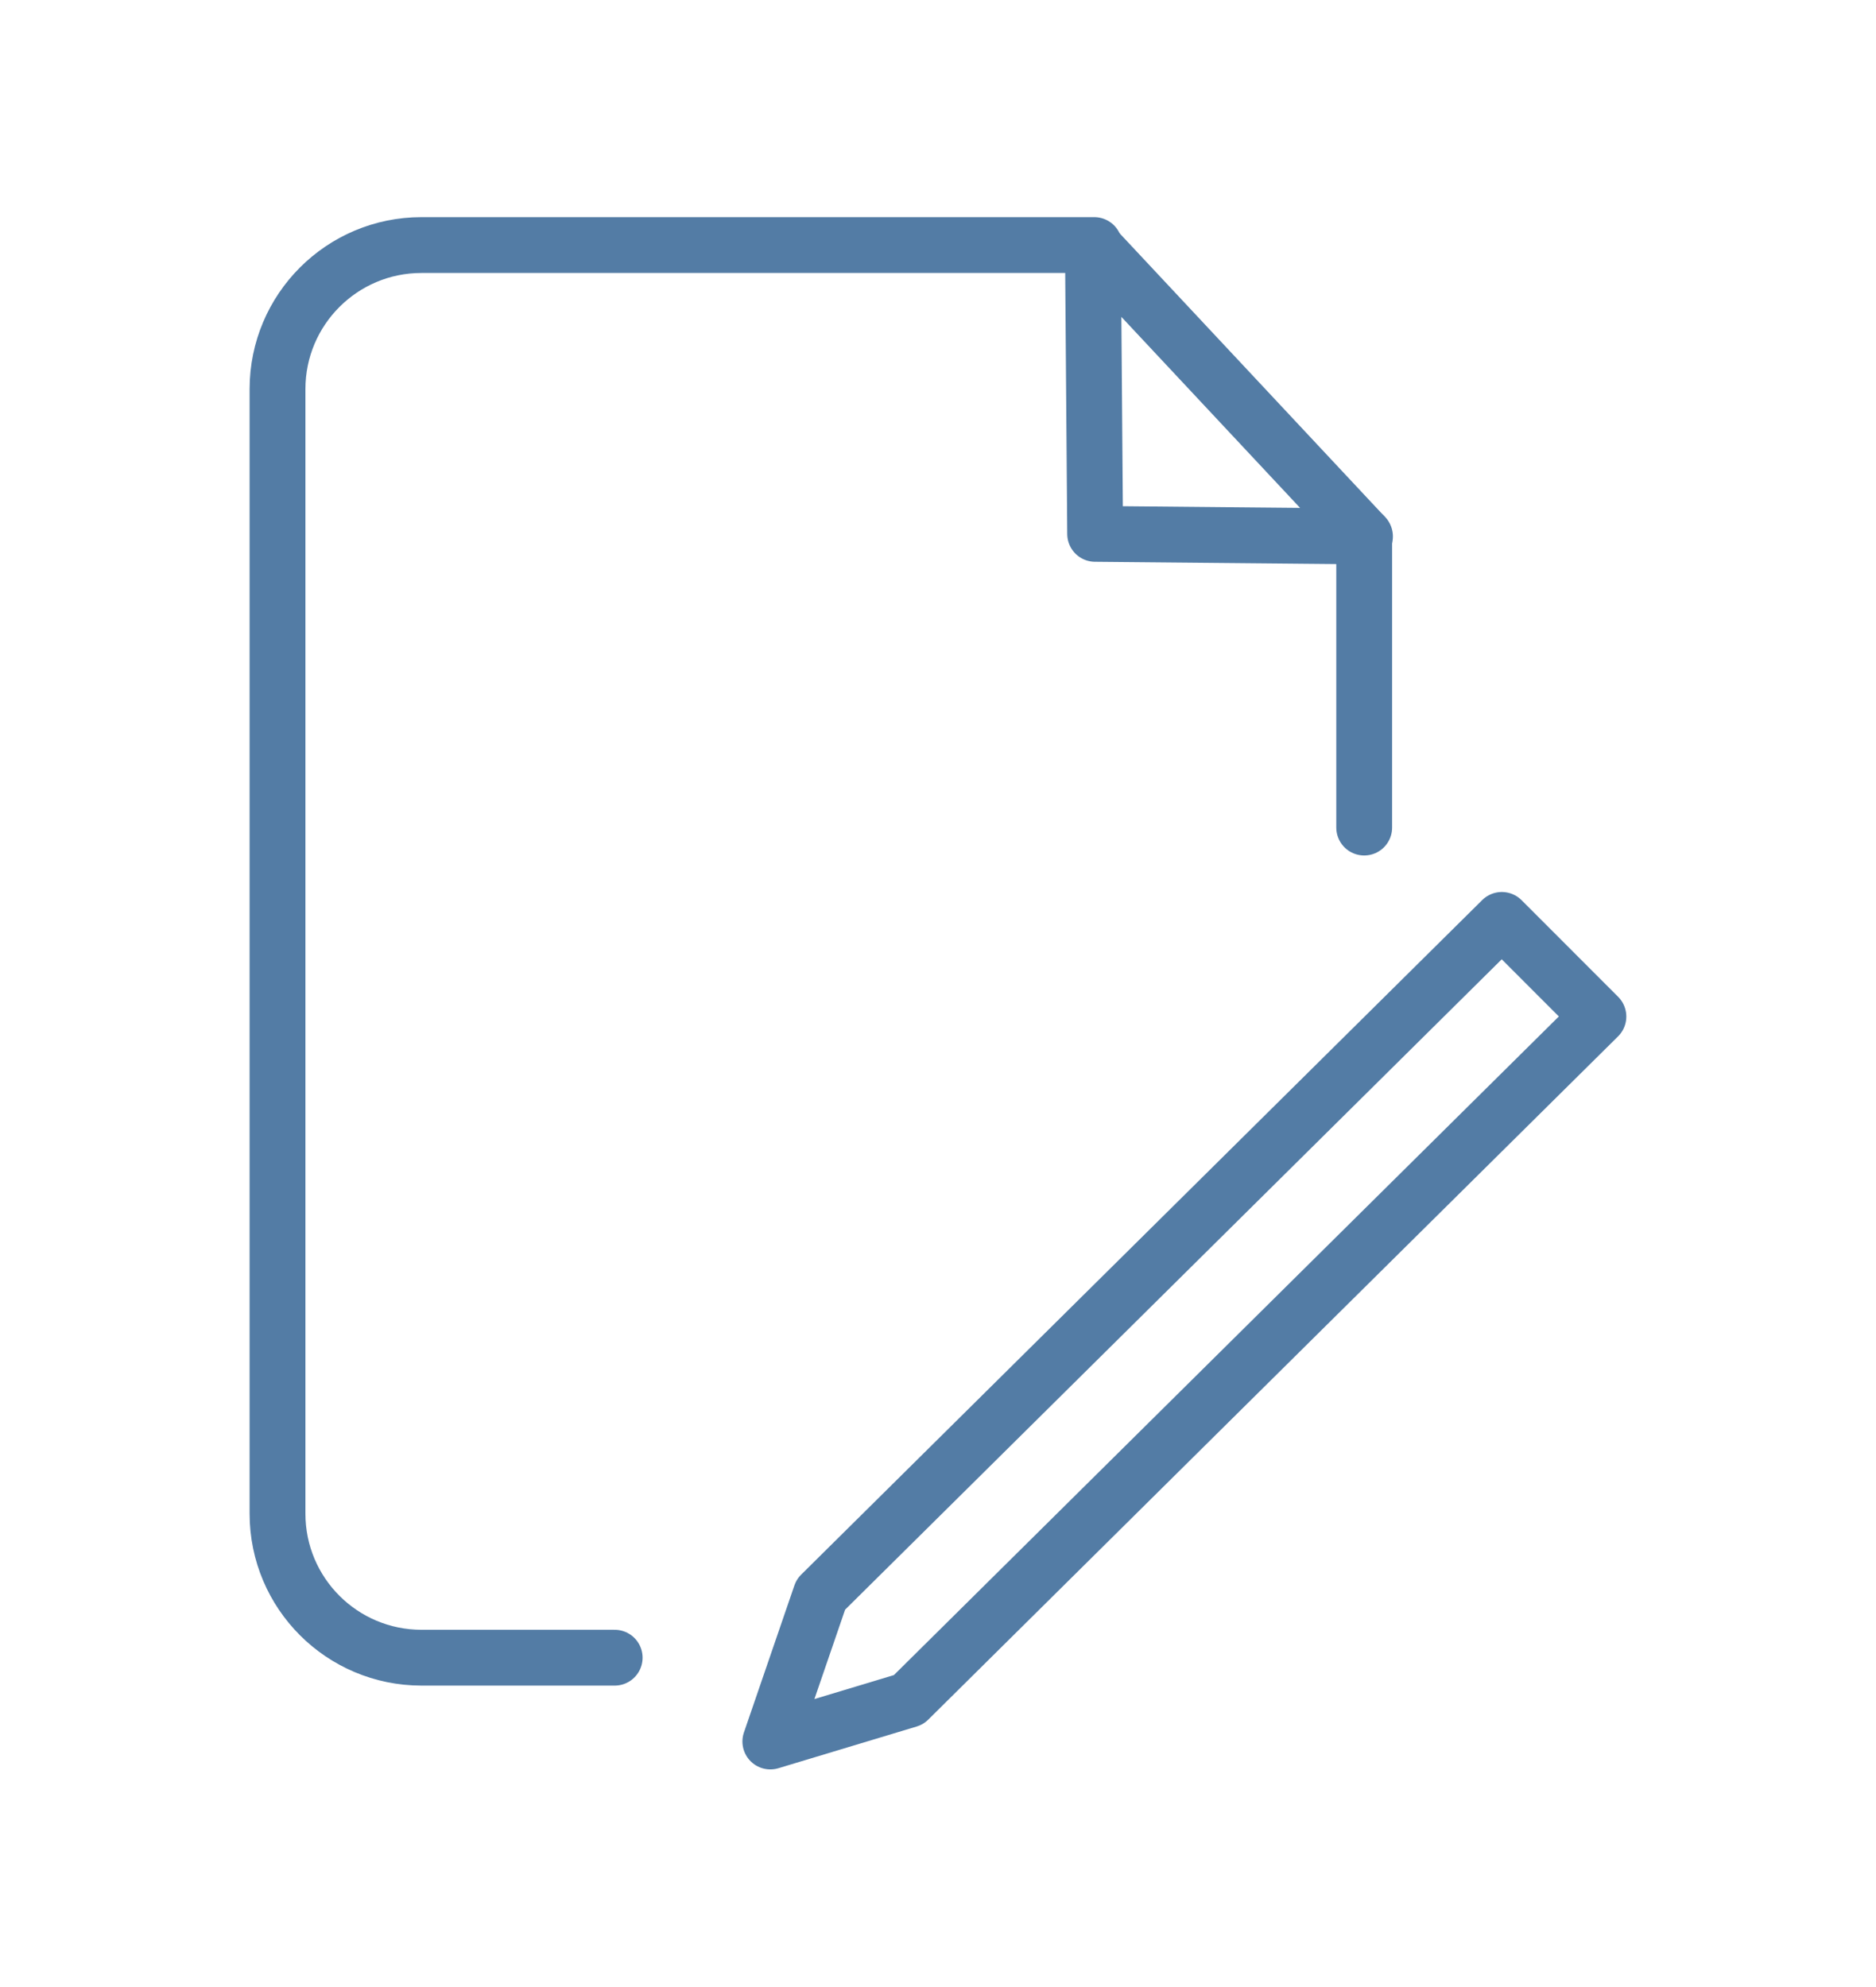
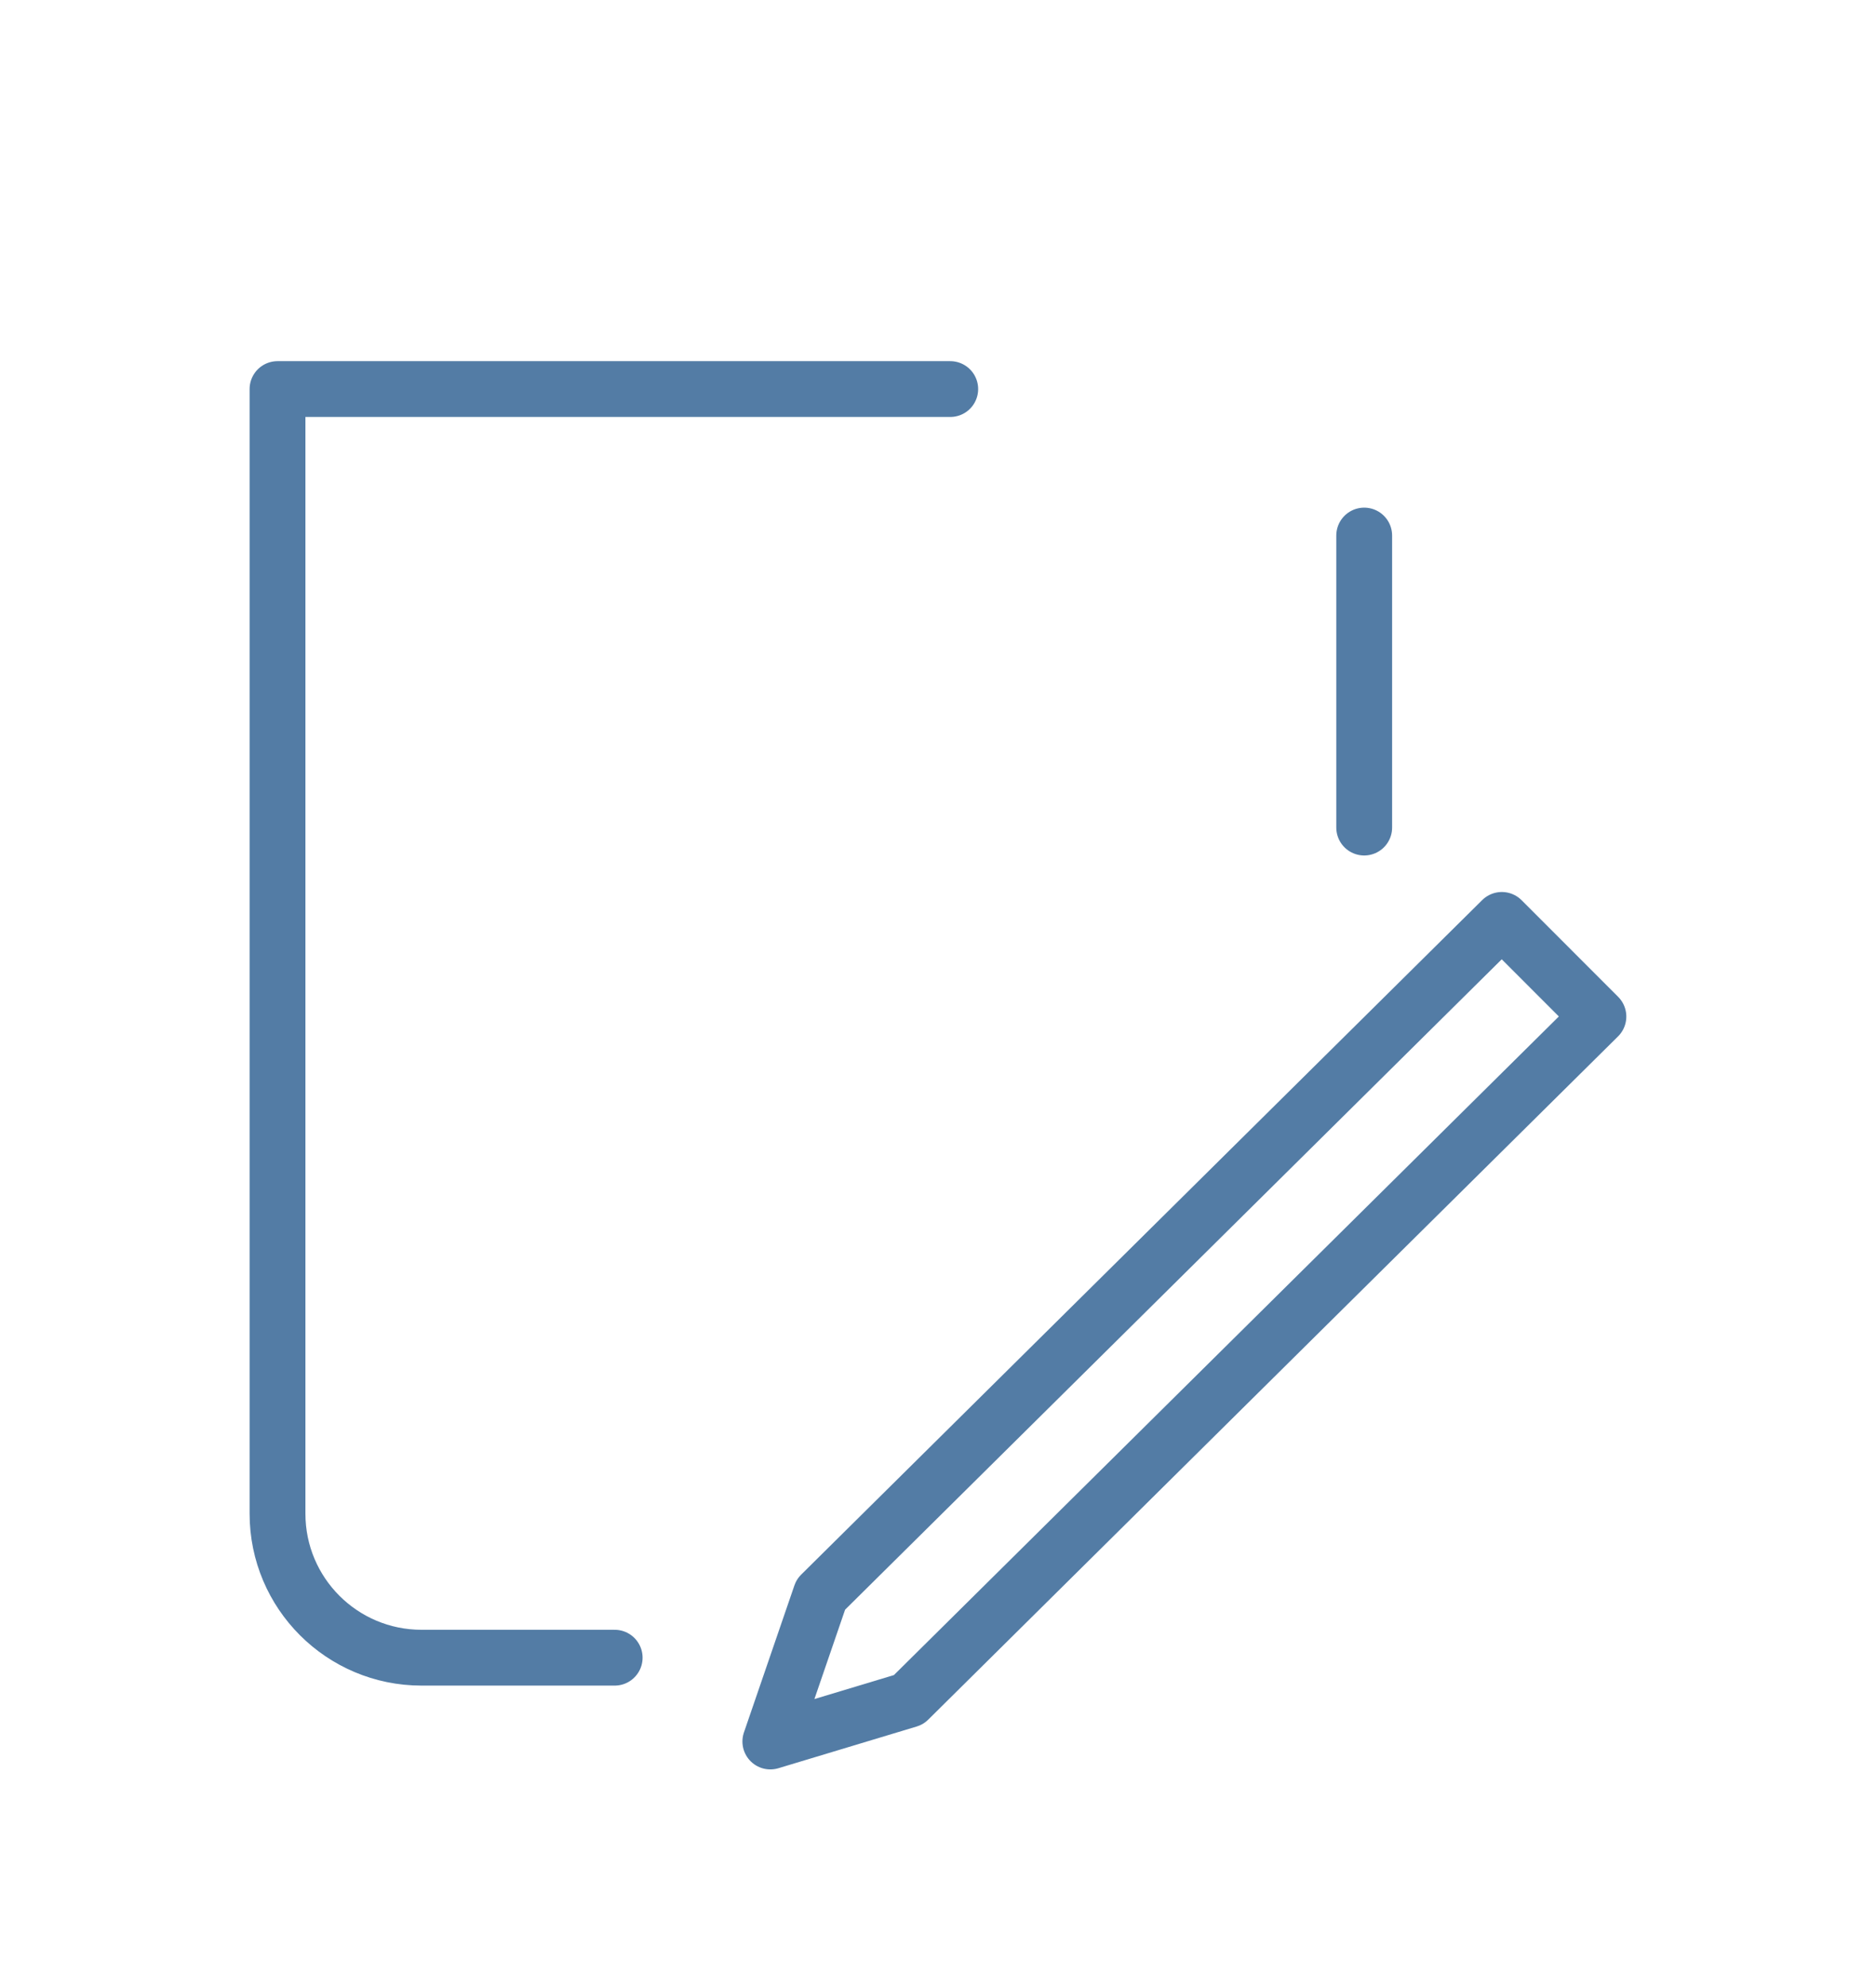
<svg xmlns="http://www.w3.org/2000/svg" id="Layer_1" data-name="Layer 1" viewBox="0 0 235.25 249.13">
  <defs>
    <style>
      .cls-1 {
        fill: none;
        stroke: #537ca5;
        stroke-linecap: round;
        stroke-linejoin: round;
        stroke-width: 7px;
      }
    </style>
  </defs>
  <line class="cls-1" x1="171.07" y1="67.16" x2="171.07" y2="103.78" />
-   <path class="cls-1" d="M77.08,207.88h-24.22c-9.97,0-18.06-8.08-18.06-18.06V48.79c0-9.97,8.08-18.06,18.06-18.06h84.36" />
+   <path class="cls-1" d="M77.08,207.88h-24.22c-9.97,0-18.06-8.08-18.06-18.06V48.79h84.36" />
  <polygon class="cls-1" points="96.6 218.39 102.93 199.95 188.33 115.36 200.44 127.48 113.94 213.16 96.6 218.39" />
-   <polygon class="cls-1" points="137.05 30.8 137.33 66.95 171.17 67.27 137.05 30.8" />
</svg>